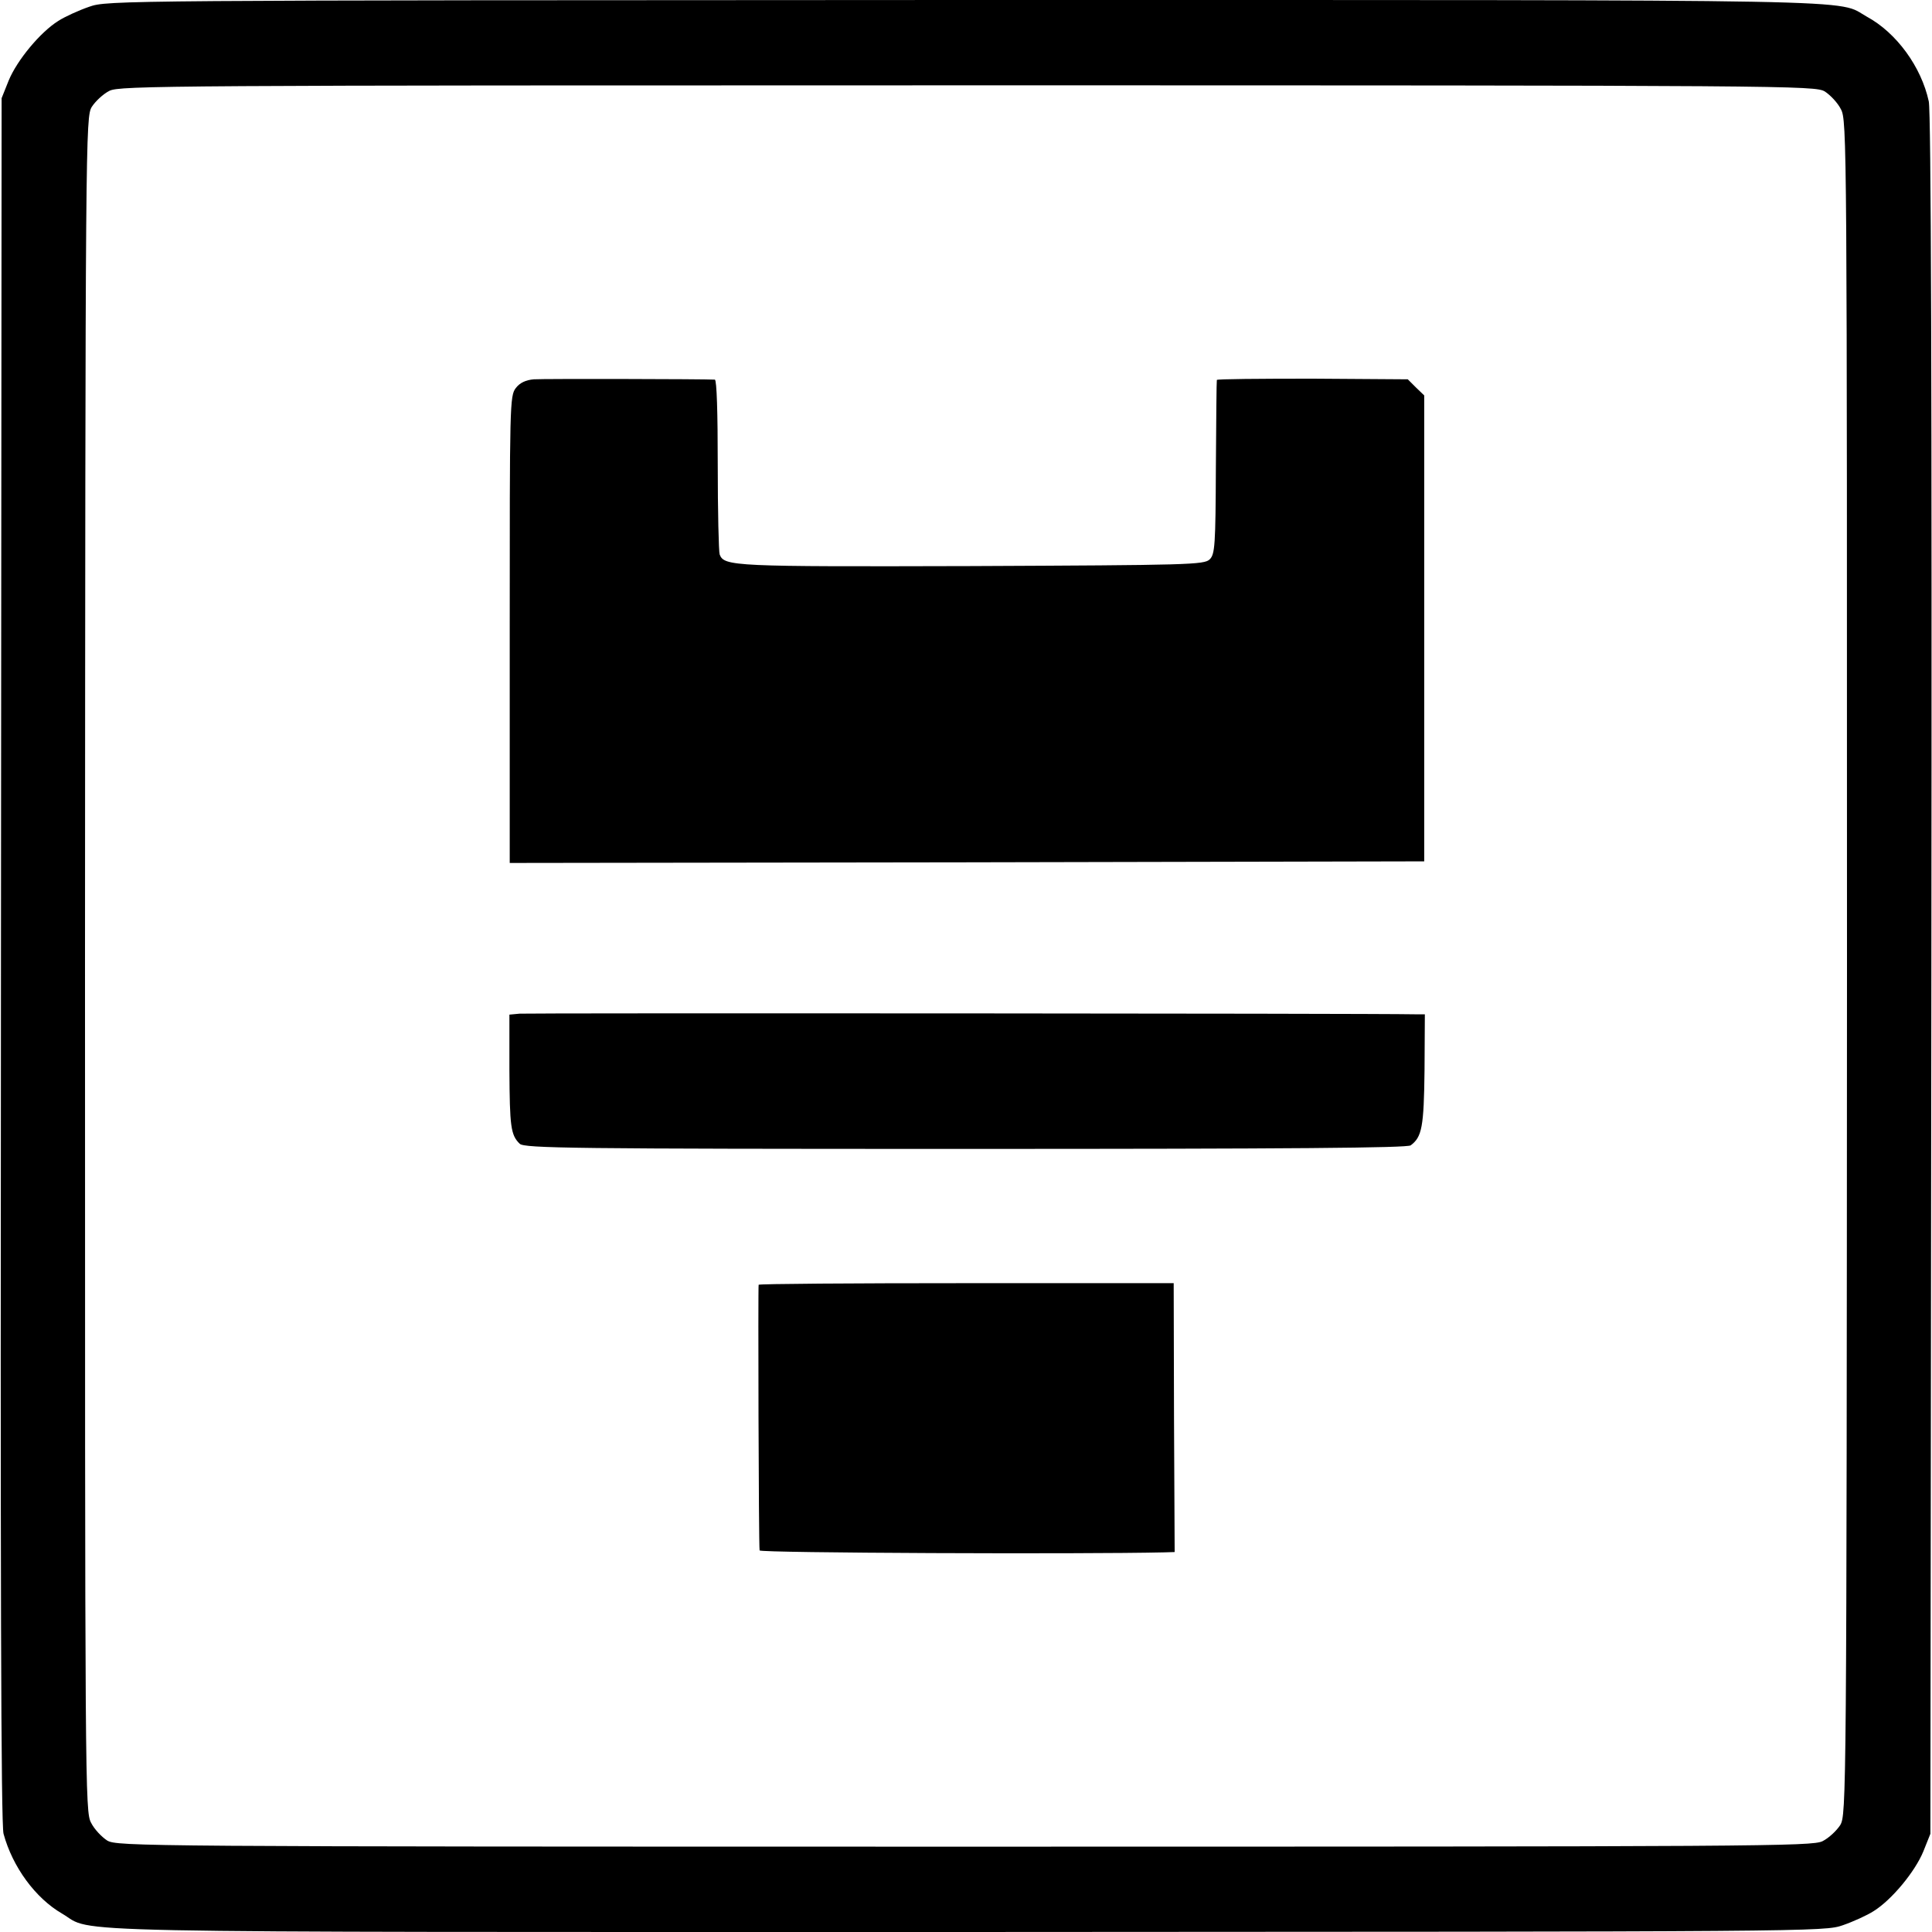
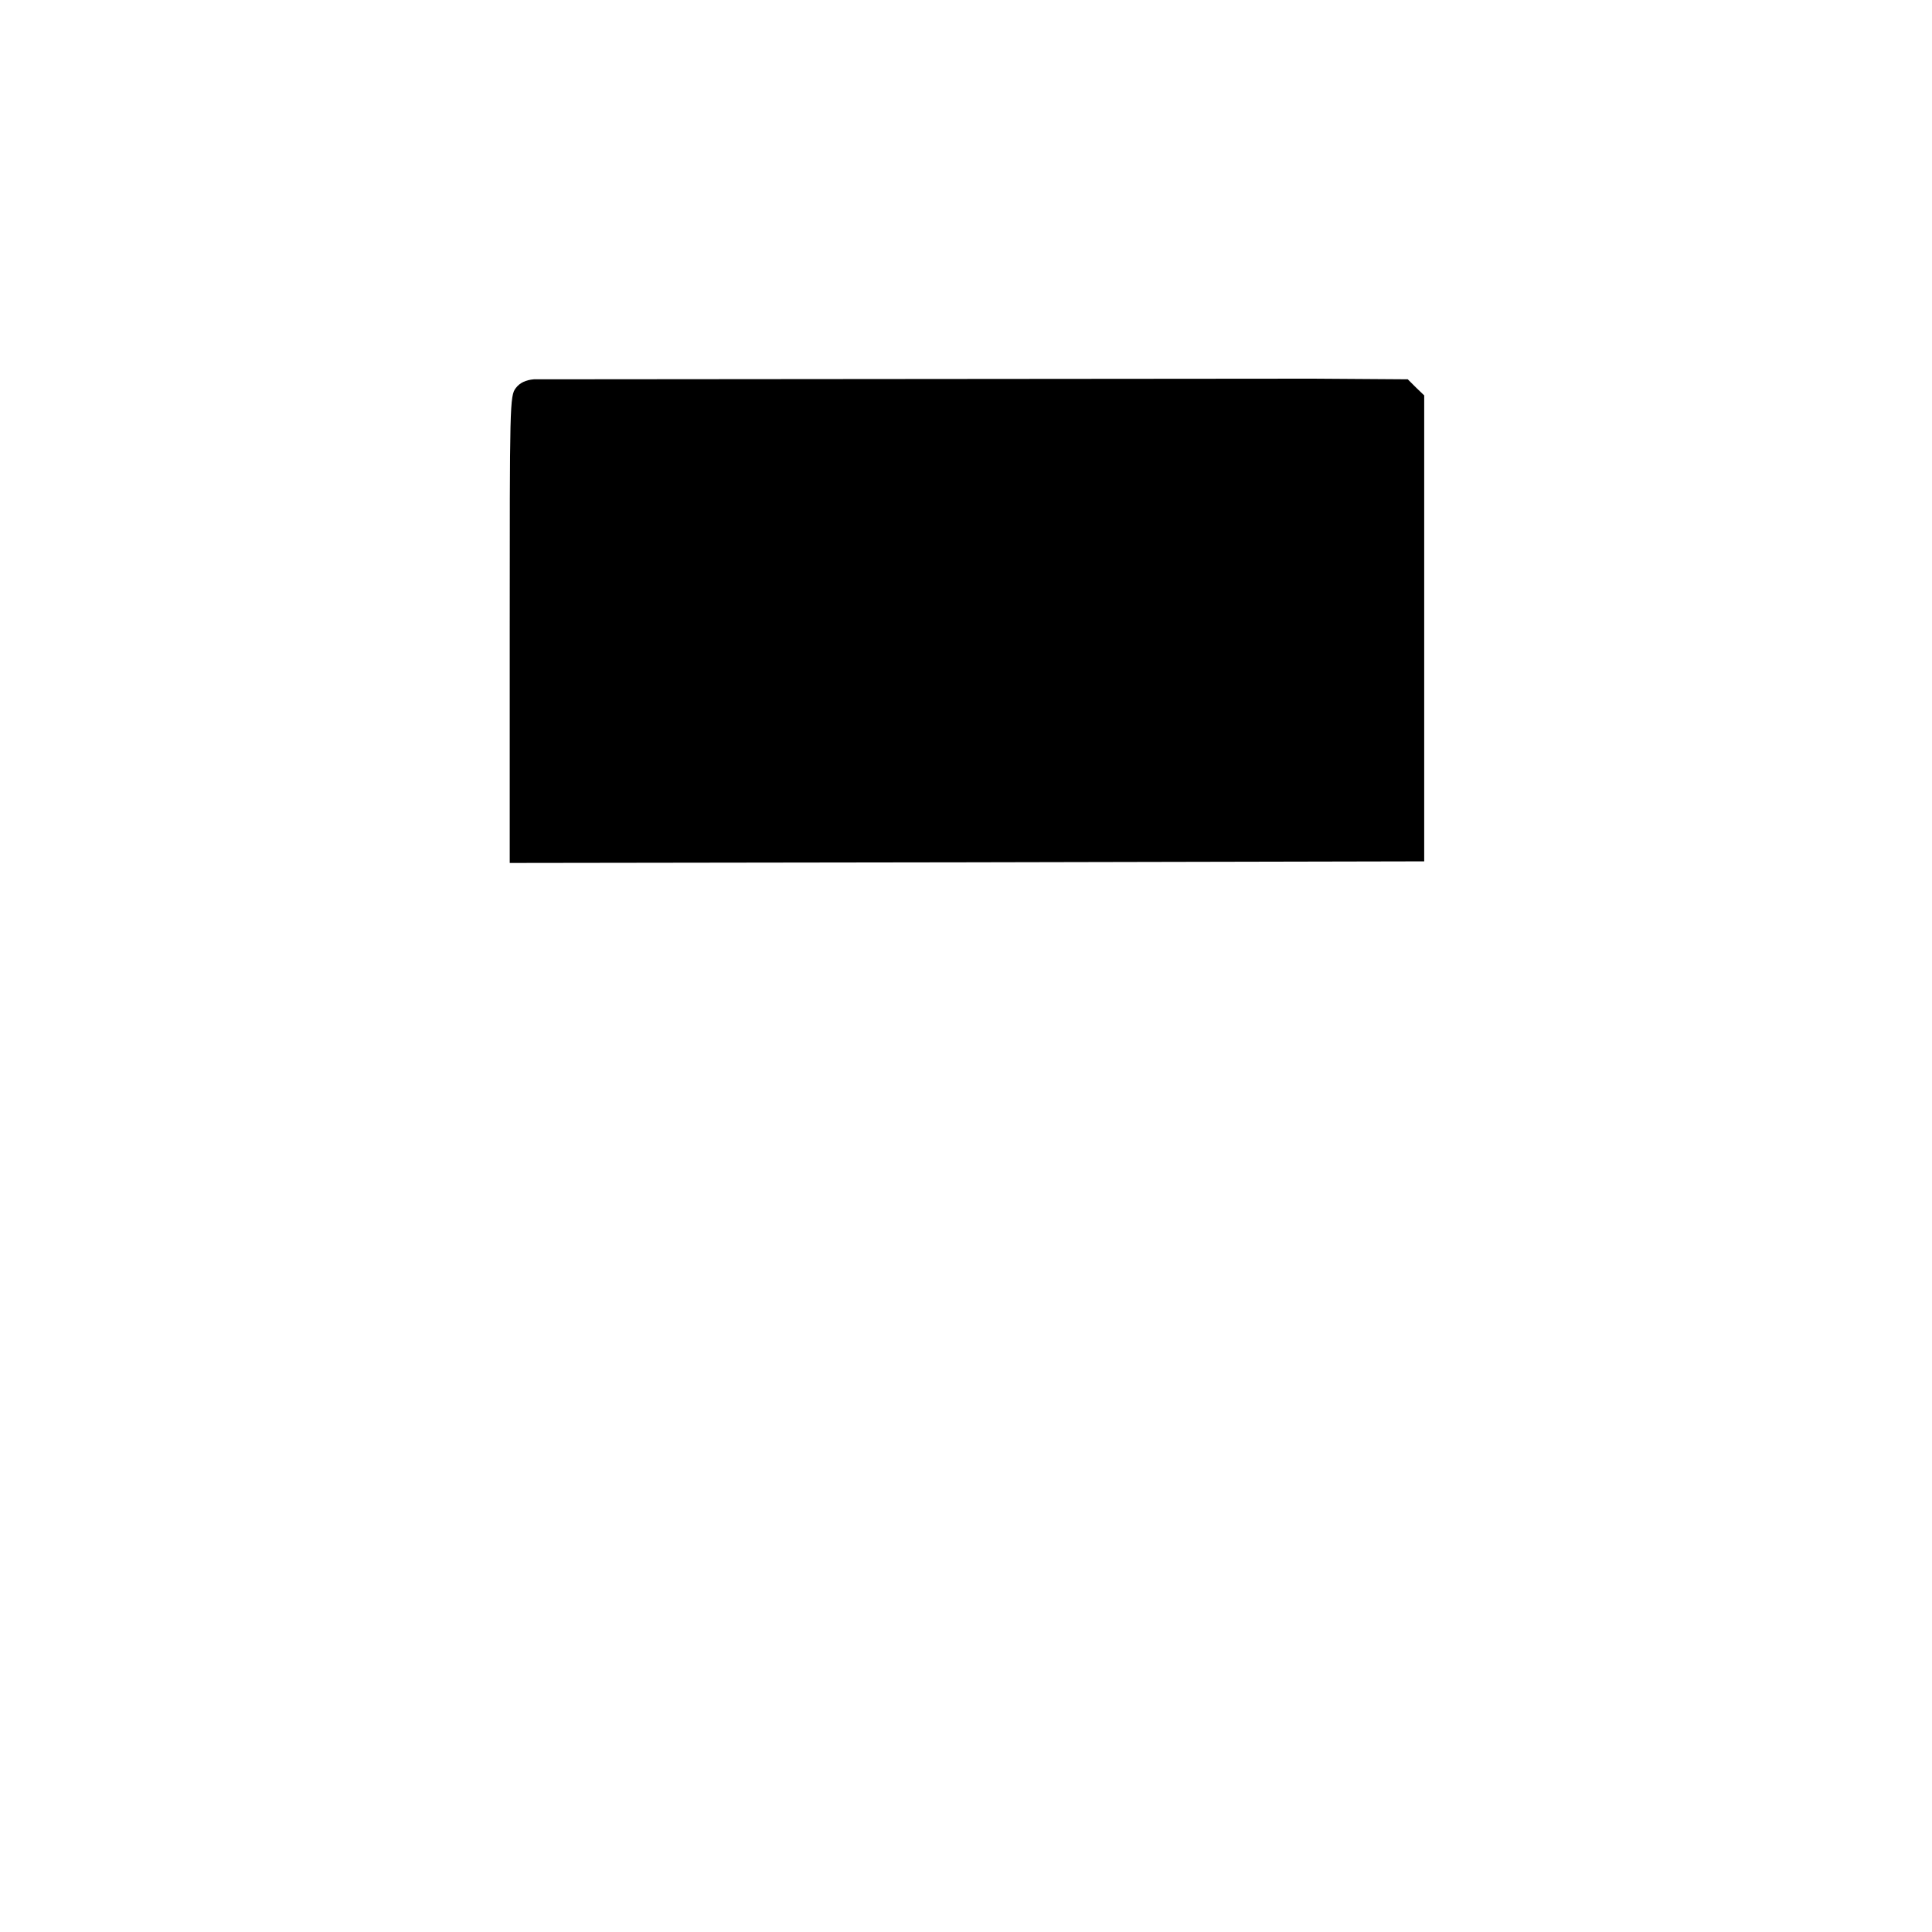
<svg xmlns="http://www.w3.org/2000/svg" version="1.0" width="600pt" height="600pt" viewBox="0 0 600 600" preserveAspectRatio="xMidYMid meet">
  <g transform="translate(0,600) scale(0.1,-0.1)" fill="#000000" stroke="none">
-     <path d="M277 5979 c-32 -11 -76 -31 -96 -44 -56 -35 -128 -122 -154 -185 l-22 -55 -2 -2675 c-2 -1918 0 -2686 8 -2715 28 -103 99 -200 182 -248 104 -61 -106 -57 2811 -57 2637 1 2662 1 2719 21 32 11 76 31 96 44 56 35 128 122 154 185 l22 55 3 2665 c2 1848 -1 2680 -8 2715 -23 107 -100 213 -192 263 -99 55 85 52 -2802 52 -2637 -1 -2662 -1 -2719 -21z m5390 -263 c17 -11 40 -35 50 -55 19 -35 19 -91 19 -2666 -1 -2587 -2 -2631 -21 -2663 -11 -17 -35 -40 -55 -50 -33 -16 -181 -17 -2665 -17 -2560 0 -2631 1 -2662 19 -17 11 -40 35 -50 55 -19 35 -19 91 -19 2666 1 2587 2 2631 21 2663 11 17 35 40 55 50 33 16 181 17 2665 17 2560 0 2631 -1 2662 -19z" />
-     <path d="M1658 4822 c-25 -2 -44 -11 -56 -27 -19 -24 -19 -52 -19 -750 l0 -725 1420 2 1420 3 0 723 0 724 -26 25 -25 25 -296 2 c-163 0 -297 -1 -297 -4 -1 -3 -2 -125 -3 -272 -1 -242 -3 -269 -19 -285 -17 -17 -63 -18 -740 -21 -739 -2 -768 -1 -782 36 -3 8 -6 134 -6 279 0 161 -3 263 -9 264 -33 2 -532 3 -562 1z" />
-     <path d="M1614 2852 l-32 -3 0 -172 c1 -175 4 -202 32 -229 14 -14 163 -16 1383 -16 1020 0 1372 3 1384 11 35 26 41 57 43 233 l1 174 -30 0 c-147 3 -2758 4 -2781 2z" />
-     <path d="M2356 2010 c-2 -5 0 -807 3 -825 1 -8 1005 -12 1257 -6 l32 1 -2 417 -1 418 -643 0 c-354 0 -645 -2 -646 -5z" />
+     <path d="M1658 4822 c-25 -2 -44 -11 -56 -27 -19 -24 -19 -52 -19 -750 l0 -725 1420 2 1420 3 0 723 0 724 -26 25 -25 25 -296 2 z" />
  </g>
</svg>